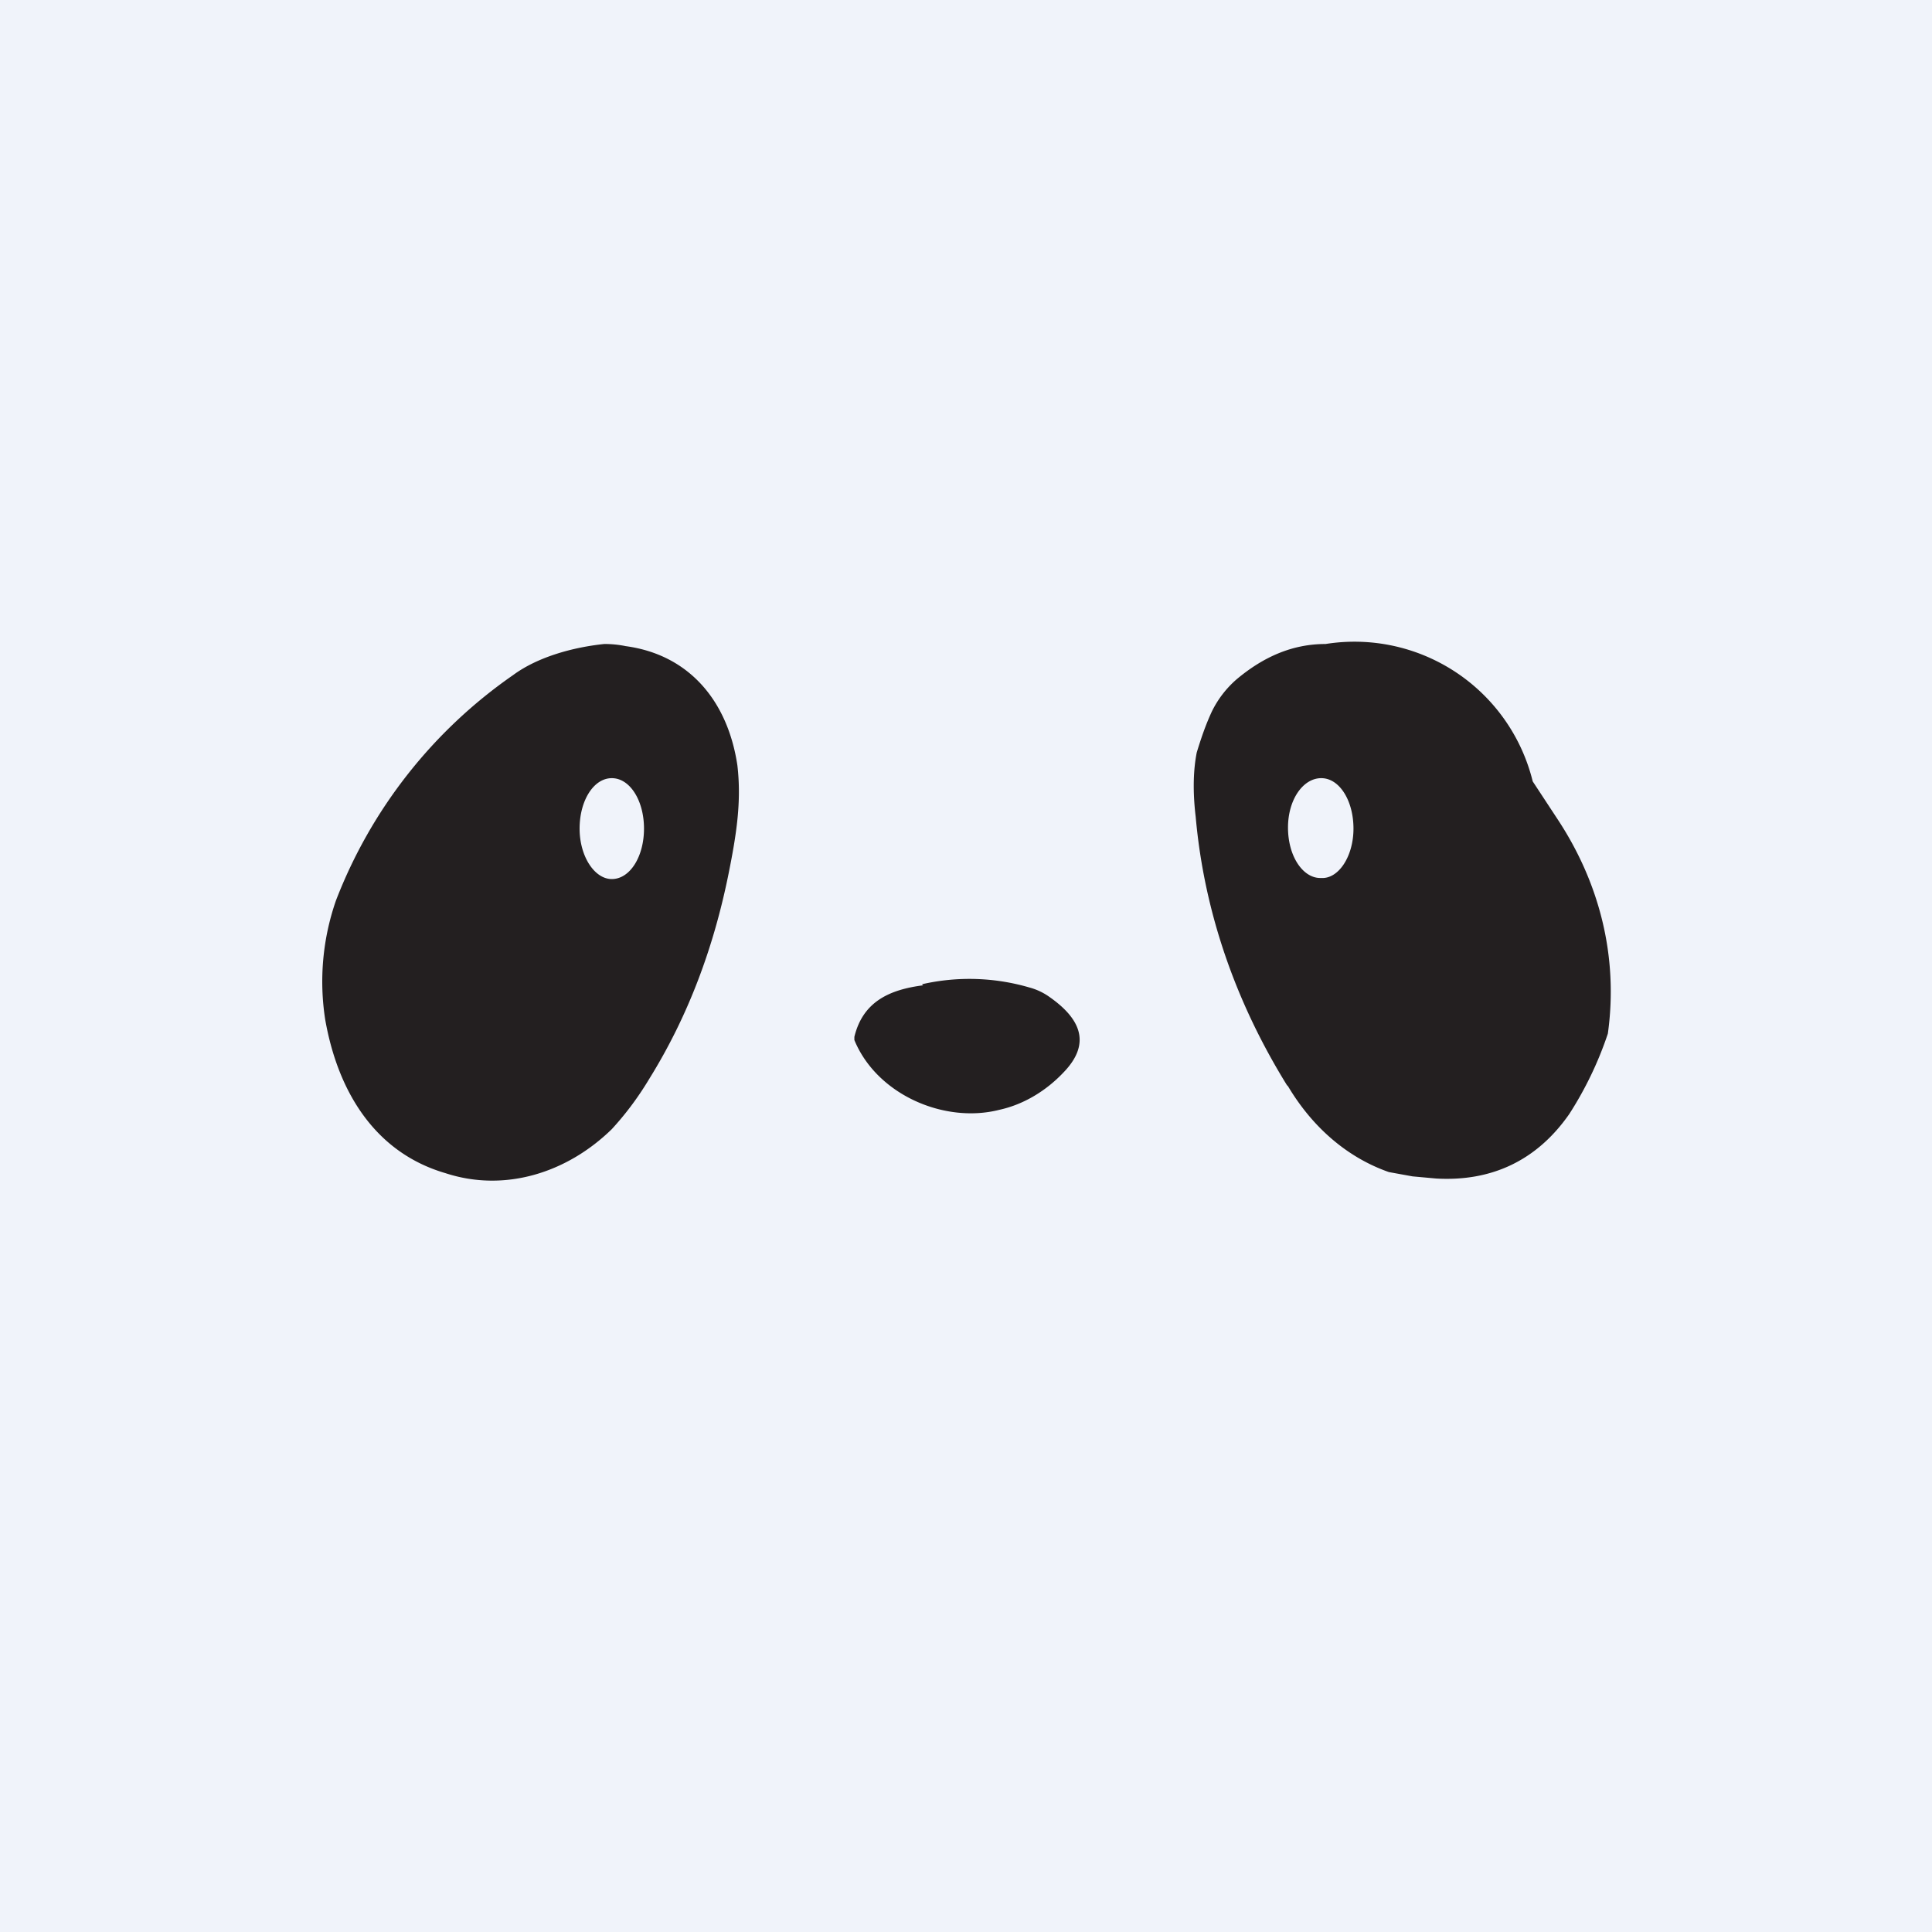
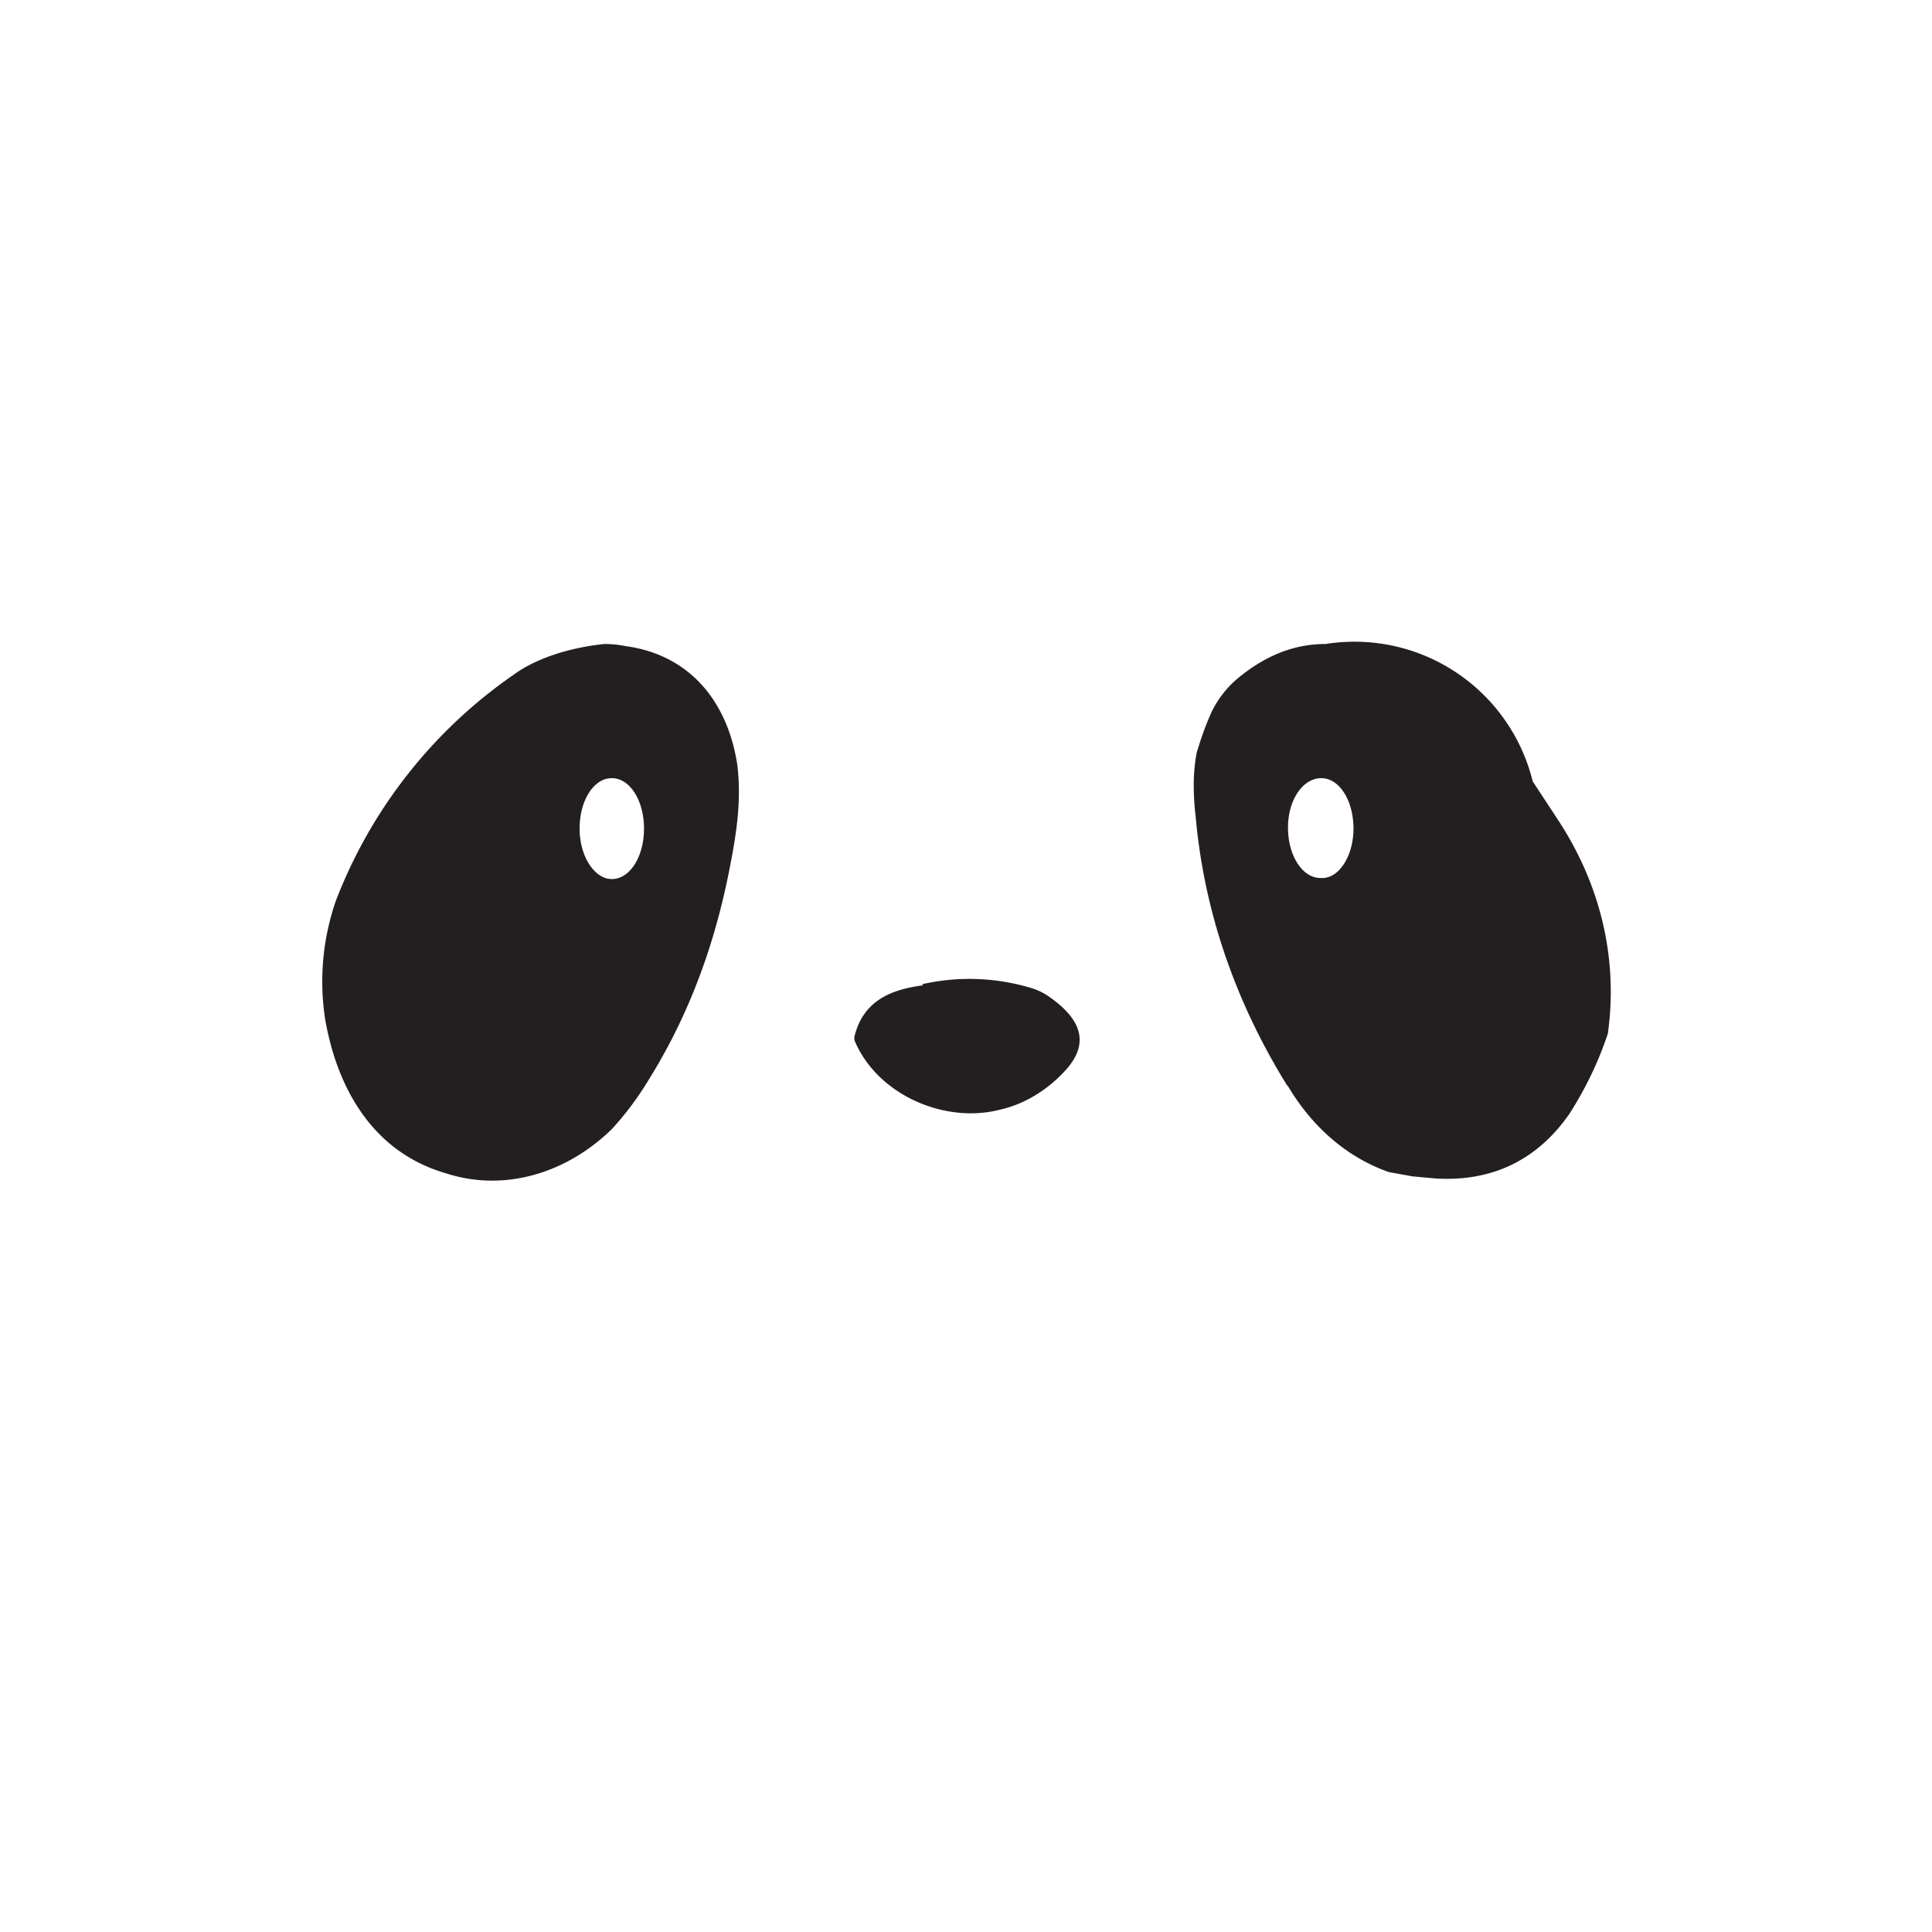
<svg xmlns="http://www.w3.org/2000/svg" width="18" height="18" viewBox="0 0 18 18">
-   <path fill="#F0F3FA" d="M0 0h18v18H0z" />
  <path d="M5.83 6.02a.97.97 0 0 0-.2-.02c-.29.03-.62.12-.85.29a4.54 4.54 0 0 0-1.65 2.1 2.3 2.3 0 0 0-.1 1.11c.12.68.47 1.24 1.12 1.43.55.18 1.13 0 1.55-.41.11-.12.23-.27.35-.47.36-.58.6-1.22.74-1.92.07-.35.12-.66.08-1-.09-.6-.45-1.03-1.04-1.11ZM5.7 8.19c-.16 0-.3-.21-.3-.47s.13-.47.3-.47c.17 0 .3.21.3.47s-.13.47-.3.47ZM12 10.12c.22.37.54.66.94.8l.22.04.22.02c.52.03.94-.17 1.24-.6a3.33 3.33 0 0 0 .36-.75c.1-.72-.08-1.41-.47-2l-.23-.35A1.71 1.71 0 0 0 12.35 6c-.31 0-.58.12-.83.33a.95.95 0 0 0-.23.3c-.06.13-.1.25-.14.38-.03.15-.04.35-.01.6.08.9.38 1.74.85 2.5Zm.3-1.94c-.16 0-.3-.2-.3-.47 0-.26.14-.46.31-.46.17 0 .3.21.3.47s-.14.47-.3.46Zm-3.7 1c-.31.04-.56.15-.64.48v.03c.21.51.84.78 1.35.65.23-.05.44-.18.6-.35.27-.28.14-.51-.13-.7a.58.58 0 0 0-.19-.09 1.99 1.99 0 0 0-1-.03Z" fill="#231F20" />
</svg>